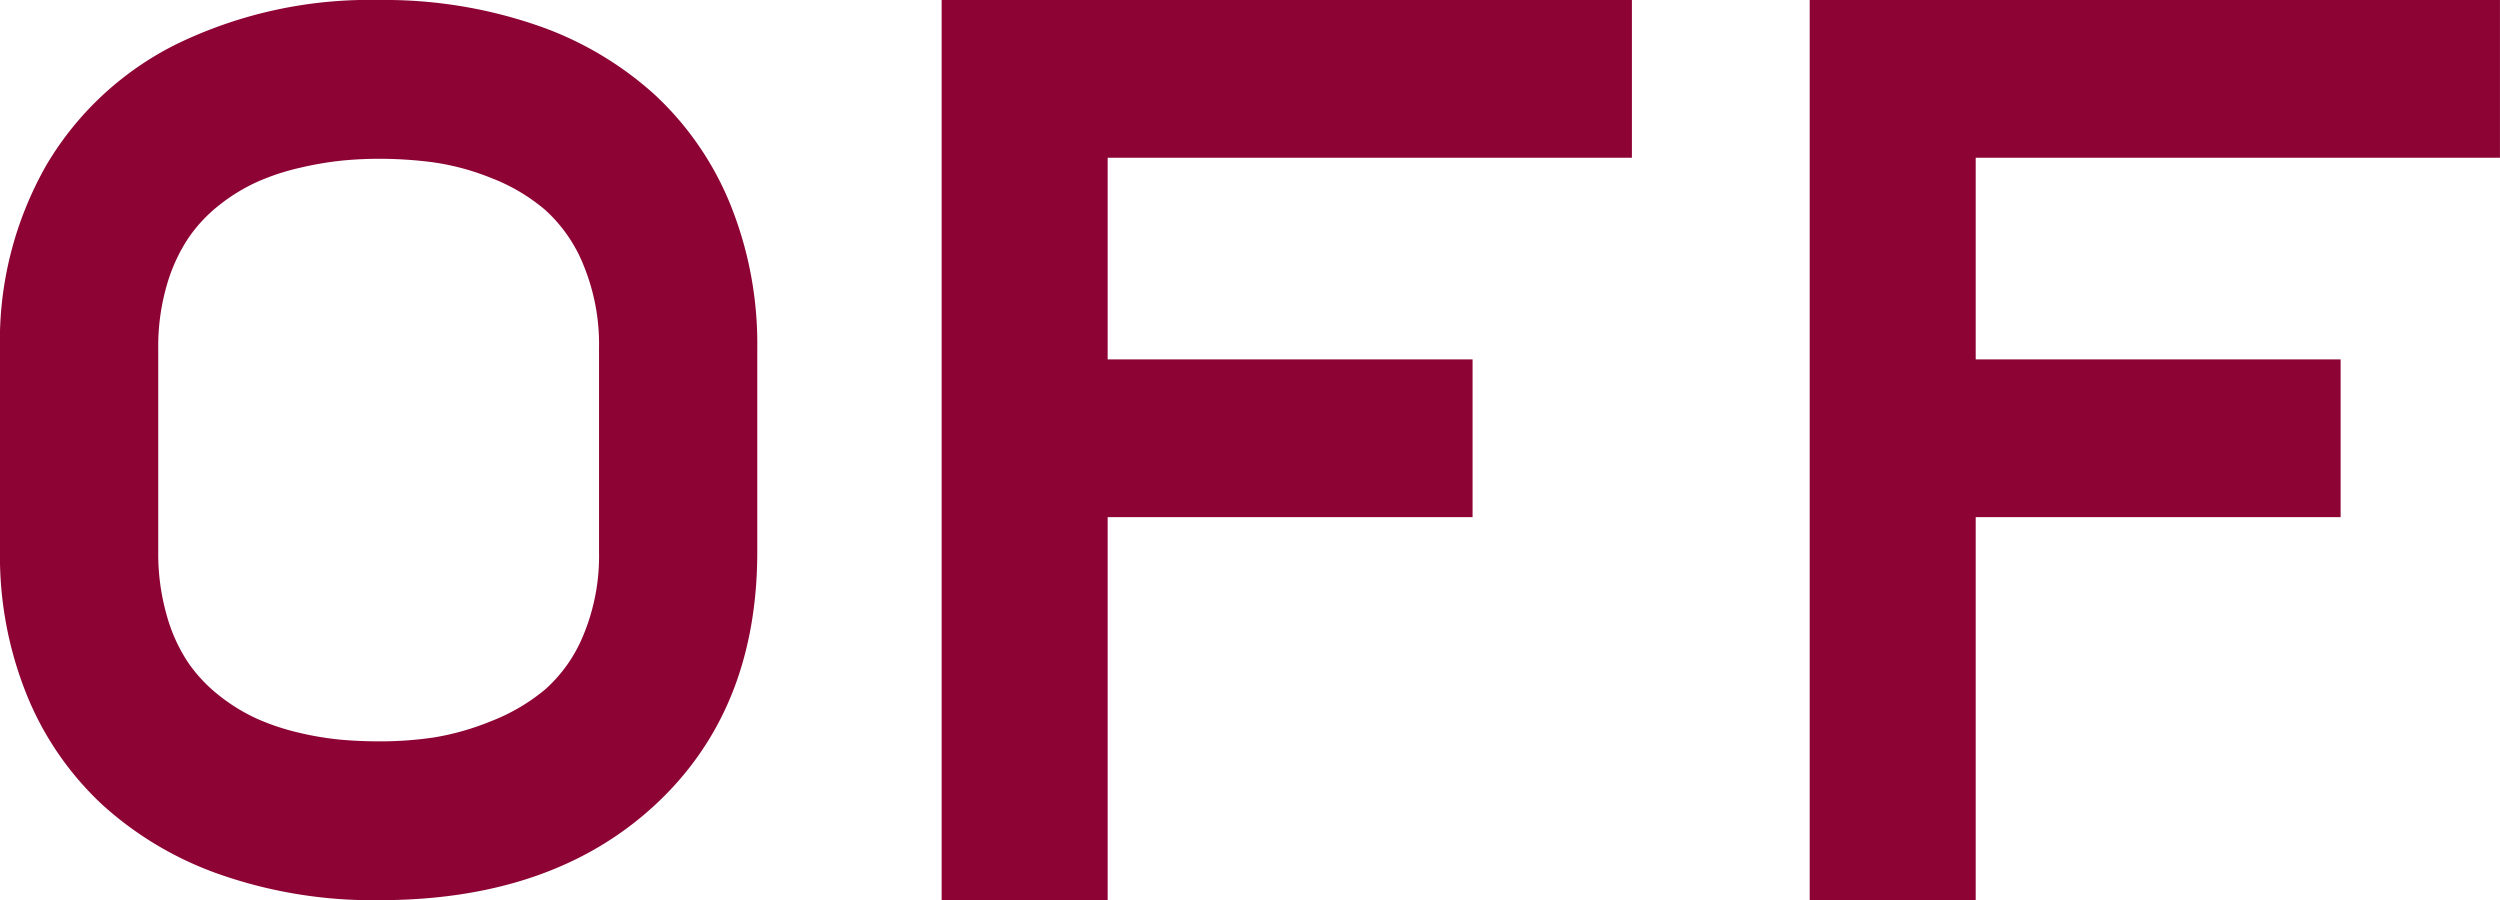
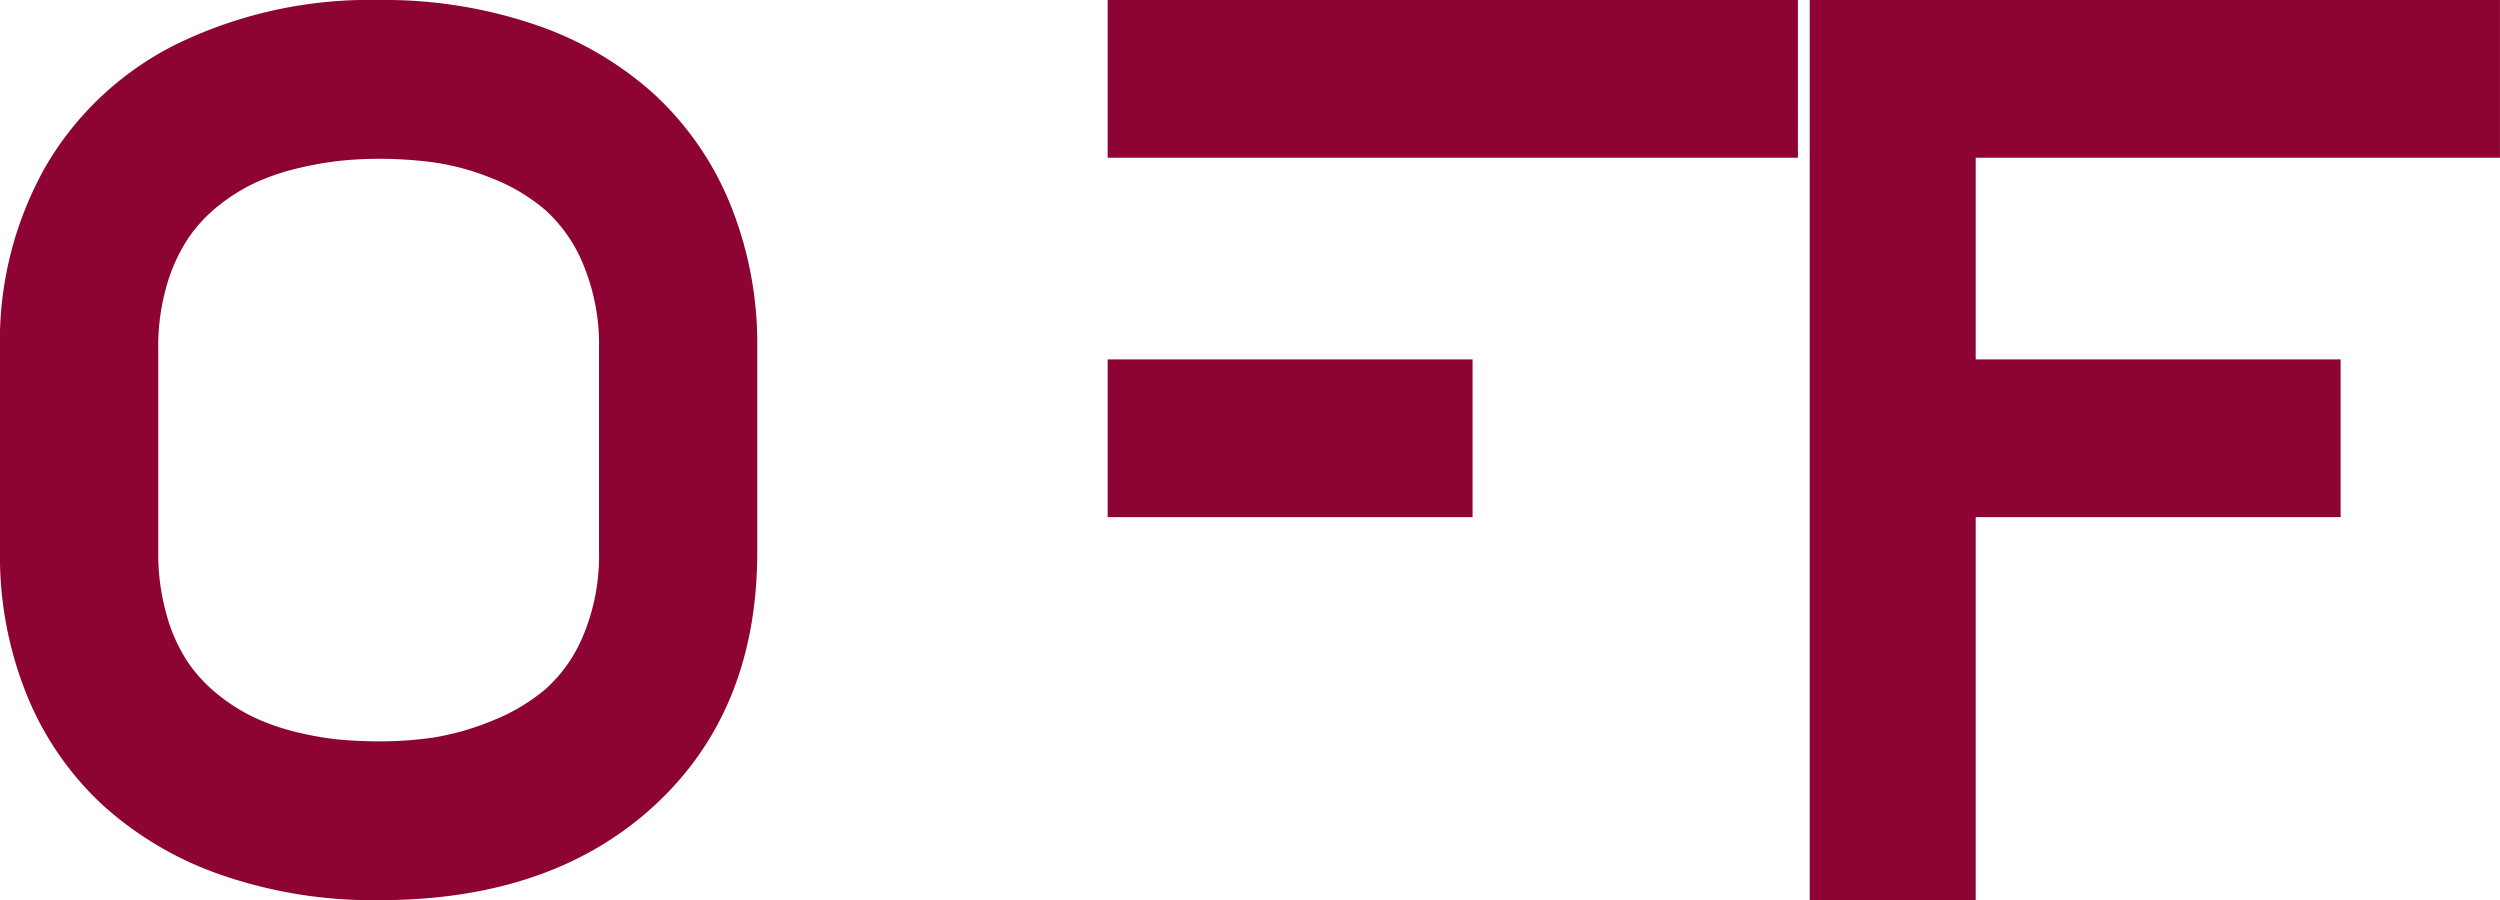
<svg xmlns="http://www.w3.org/2000/svg" width="177.697" height="63.984" viewBox="0 0 177.697 63.984">
-   <path id="パス_44817" data-name="パス 44817" d="M34.141,16.016a33.27,33.27,0,0,1,11.094,1.758,24.145,24.145,0,0,1,8.477,4.961A21.865,21.865,0,0,1,59.1,30.547a26.442,26.442,0,0,1,1.914,10.234V55.234q0,11.289-7.3,18.027T34.141,80h-.078a32.936,32.936,0,0,1-11.094-1.777,24.38,24.38,0,0,1-8.477-4.98A21.865,21.865,0,0,1,9.1,65.43a26.337,26.337,0,0,1-1.914-10.2V40.781a25.156,25.156,0,0,1,3.32-13.066,22.2,22.2,0,0,1,9.414-8.652A31.413,31.413,0,0,1,34.141,16.016ZM49.766,55.234V40.781a14.805,14.805,0,0,0-1.094-5.9,10.618,10.618,0,0,0-2.734-3.945,13.294,13.294,0,0,0-3.828-2.266,17.636,17.636,0,0,0-4.1-1.113,29.377,29.377,0,0,0-3.867-.254,26.7,26.7,0,0,0-2.734.137,23.952,23.952,0,0,0-2.93.508,16.533,16.533,0,0,0-2.969.977,12.889,12.889,0,0,0-2.7,1.641,10.532,10.532,0,0,0-2.266,2.422,12.1,12.1,0,0,0-1.523,3.379,15.61,15.61,0,0,0-.586,4.414V55.234a16.023,16.023,0,0,0,.586,4.453,11.736,11.736,0,0,0,1.523,3.4,10.713,10.713,0,0,0,2.266,2.4,12.889,12.889,0,0,0,2.7,1.641,16.533,16.533,0,0,0,2.969.977,21.43,21.43,0,0,0,2.93.488q1.328.117,2.734.117a26.25,26.25,0,0,0,3.867-.273,18.718,18.718,0,0,0,4.063-1.152,13.759,13.759,0,0,0,3.867-2.266,10.452,10.452,0,0,0,2.734-3.906A14.663,14.663,0,0,0,49.766,55.234Zm36.153-2.461V80h-11.8V16.016h49.063V27.227H85.919V41.563h25.938V52.773Zm61.7,0V80h-11.8V16.016h49.063V27.227H147.619V41.563h25.938V52.773Z" transform="translate(-7.188 -16.016)" fill="#8d0333" />
+   <path id="パス_44817" data-name="パス 44817" d="M34.141,16.016a33.27,33.27,0,0,1,11.094,1.758,24.145,24.145,0,0,1,8.477,4.961A21.865,21.865,0,0,1,59.1,30.547a26.442,26.442,0,0,1,1.914,10.234V55.234q0,11.289-7.3,18.027T34.141,80h-.078a32.936,32.936,0,0,1-11.094-1.777,24.38,24.38,0,0,1-8.477-4.98A21.865,21.865,0,0,1,9.1,65.43a26.337,26.337,0,0,1-1.914-10.2V40.781a25.156,25.156,0,0,1,3.32-13.066,22.2,22.2,0,0,1,9.414-8.652A31.413,31.413,0,0,1,34.141,16.016ZM49.766,55.234V40.781a14.805,14.805,0,0,0-1.094-5.9,10.618,10.618,0,0,0-2.734-3.945,13.294,13.294,0,0,0-3.828-2.266,17.636,17.636,0,0,0-4.1-1.113,29.377,29.377,0,0,0-3.867-.254,26.7,26.7,0,0,0-2.734.137,23.952,23.952,0,0,0-2.93.508,16.533,16.533,0,0,0-2.969.977,12.889,12.889,0,0,0-2.7,1.641,10.532,10.532,0,0,0-2.266,2.422,12.1,12.1,0,0,0-1.523,3.379,15.61,15.61,0,0,0-.586,4.414V55.234a16.023,16.023,0,0,0,.586,4.453,11.736,11.736,0,0,0,1.523,3.4,10.713,10.713,0,0,0,2.266,2.4,12.889,12.889,0,0,0,2.7,1.641,16.533,16.533,0,0,0,2.969.977,21.43,21.43,0,0,0,2.93.488q1.328.117,2.734.117a26.25,26.25,0,0,0,3.867-.273,18.718,18.718,0,0,0,4.063-1.152,13.759,13.759,0,0,0,3.867-2.266,10.452,10.452,0,0,0,2.734-3.906A14.663,14.663,0,0,0,49.766,55.234Zm36.153-2.461V80V16.016h49.063V27.227H85.919V41.563h25.938V52.773Zm61.7,0V80h-11.8V16.016h49.063V27.227H147.619V41.563h25.938V52.773Z" transform="translate(-7.188 -16.016)" fill="#8d0333" />
</svg>